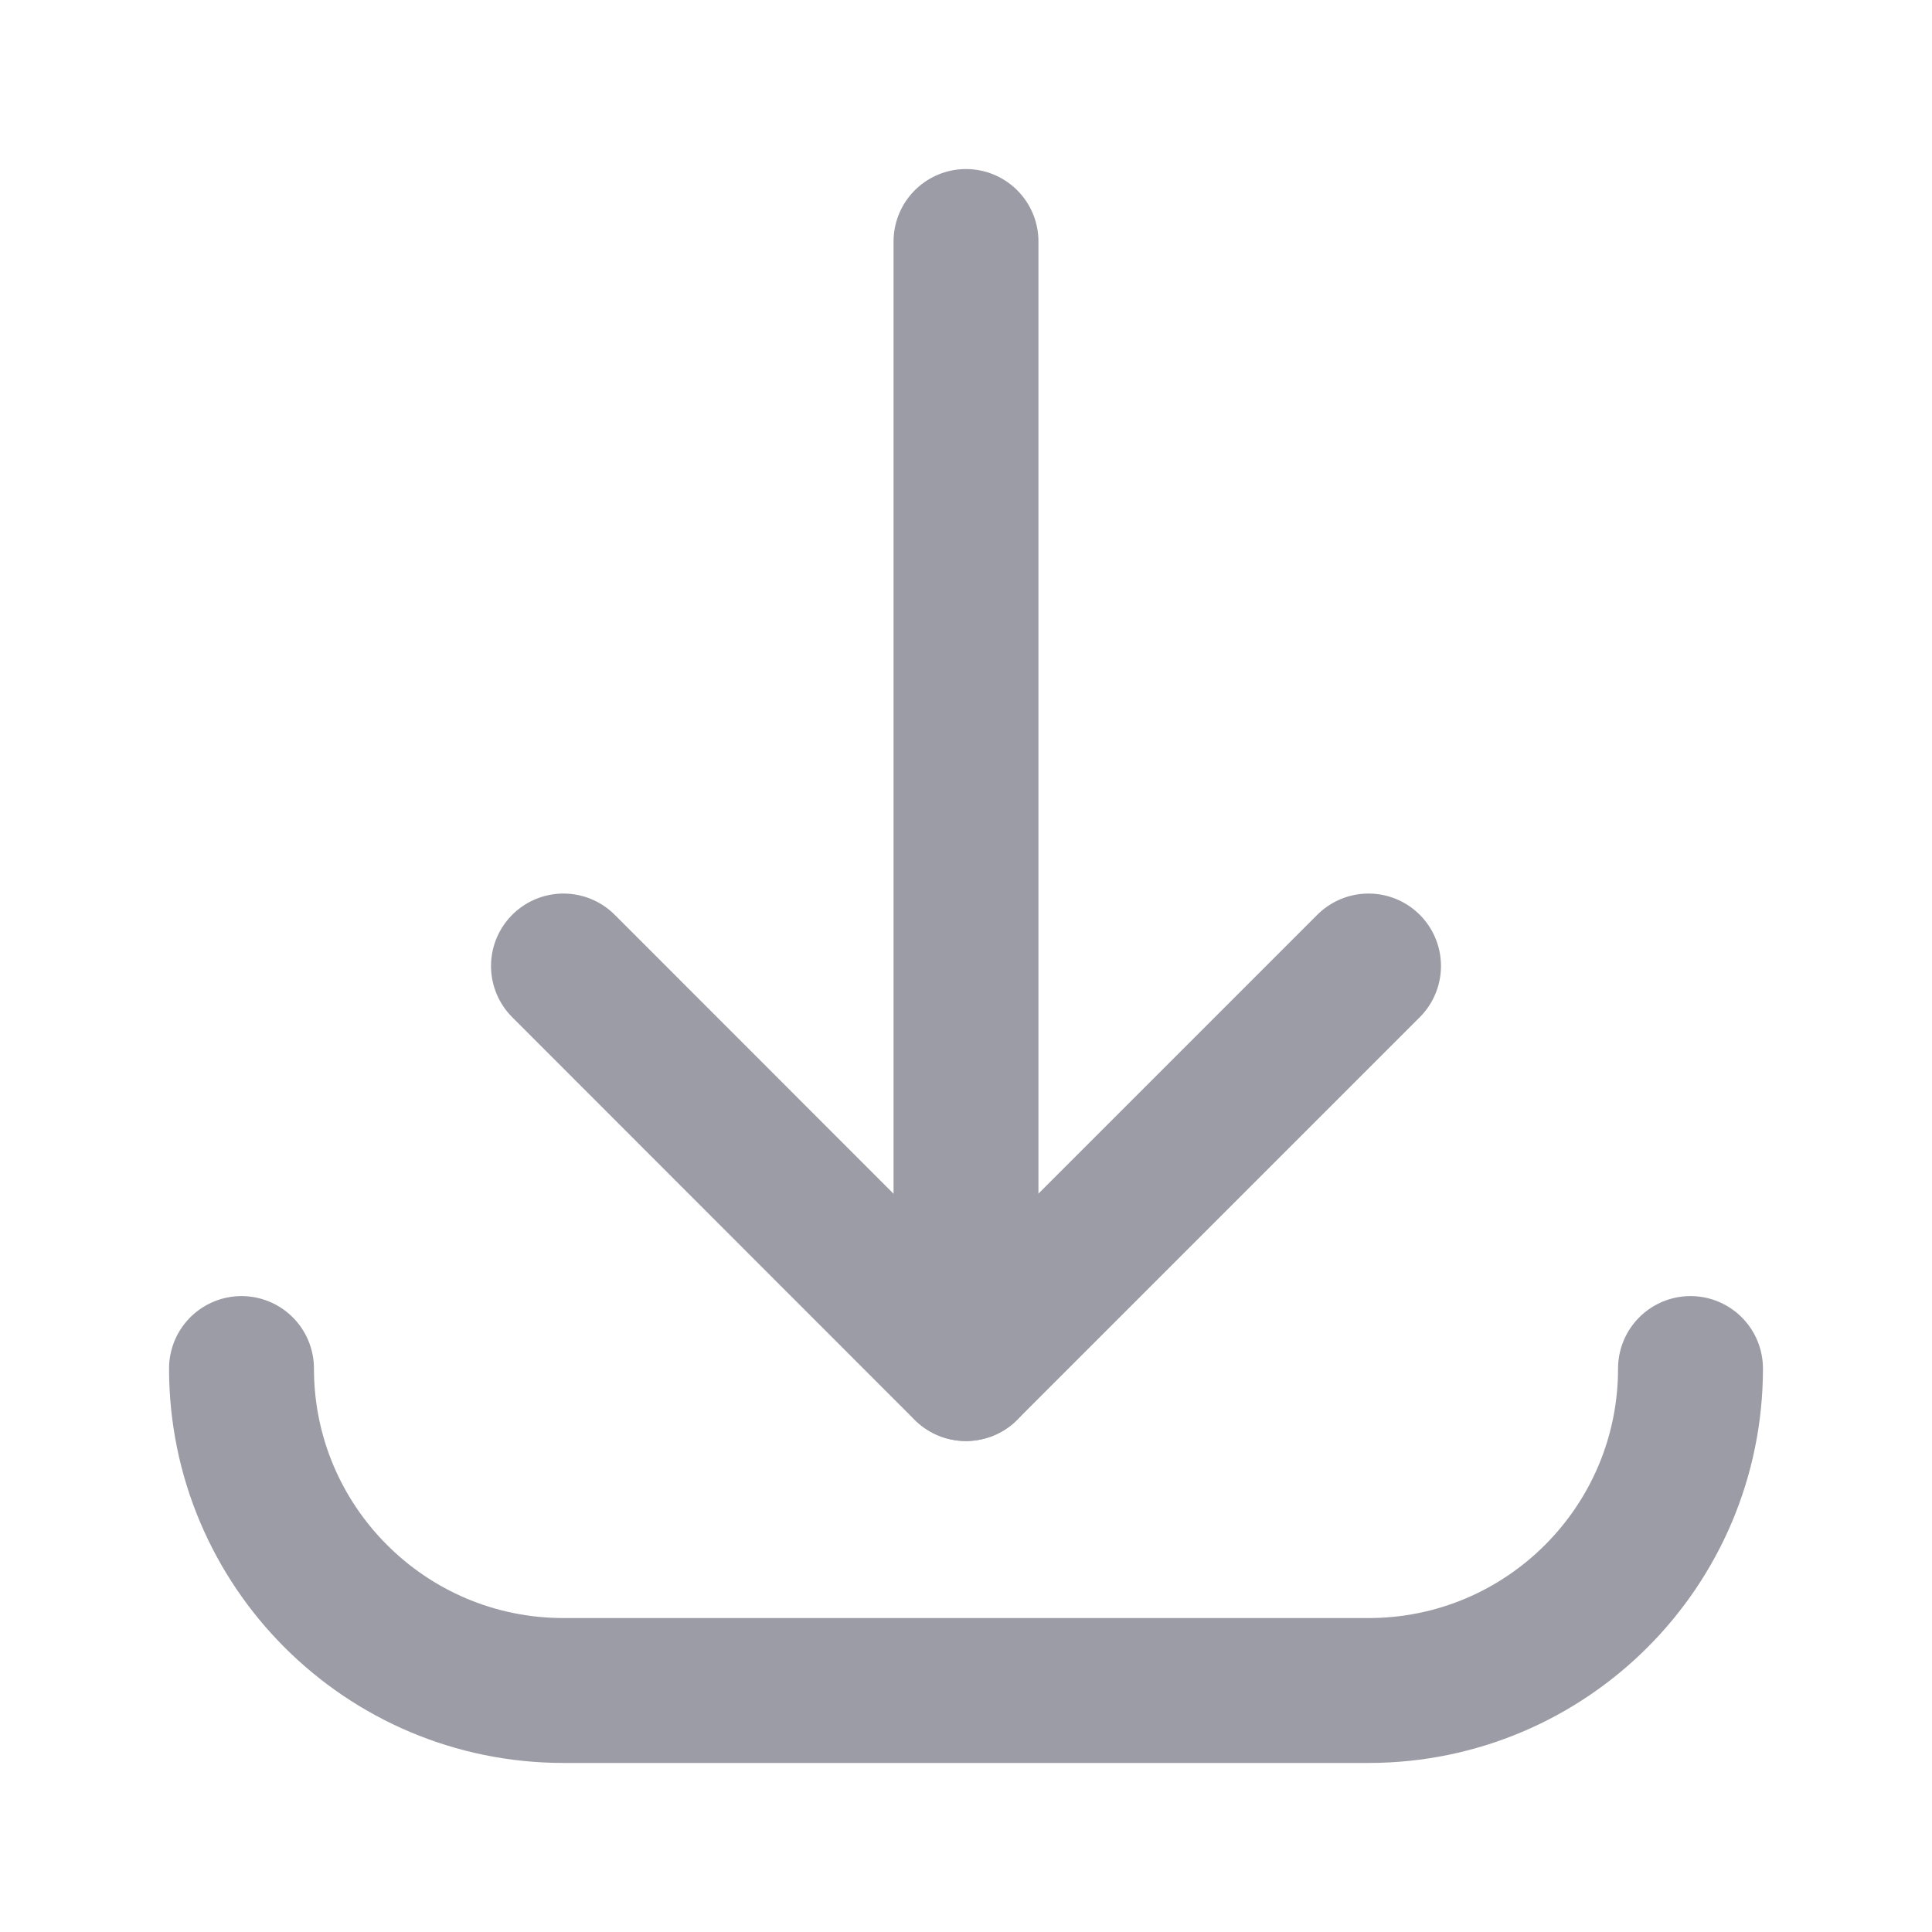
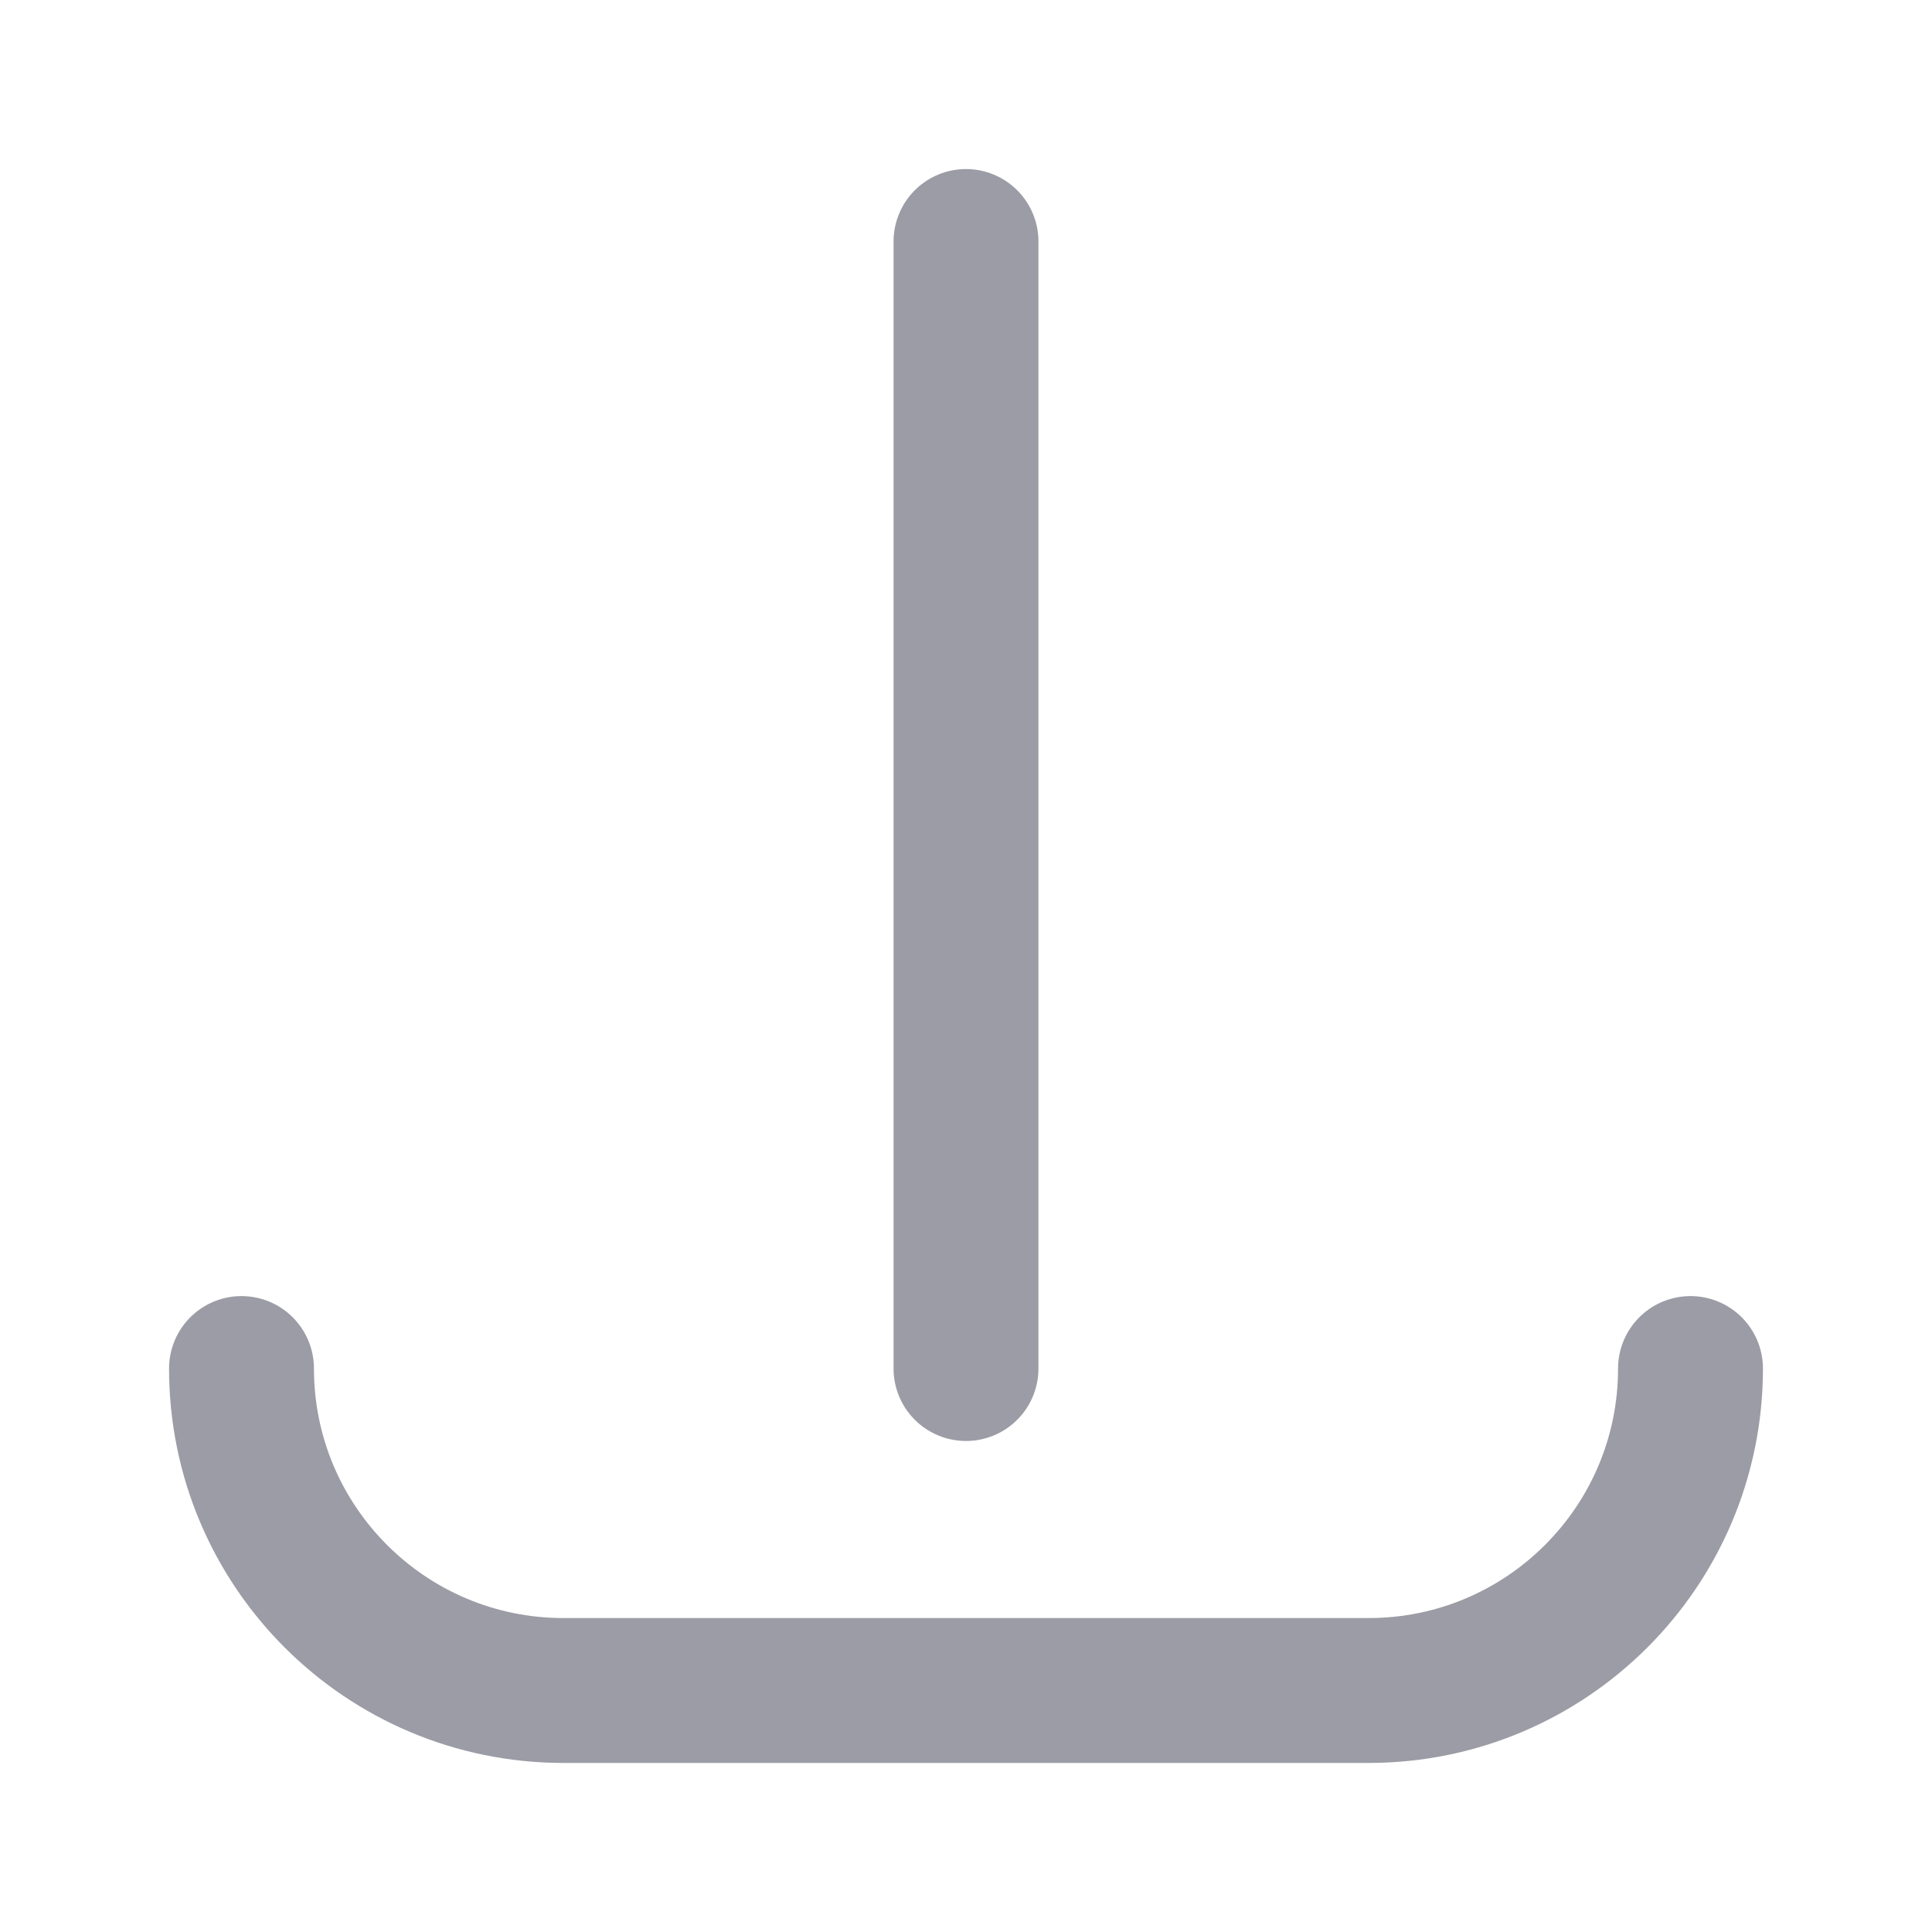
<svg xmlns="http://www.w3.org/2000/svg" width="20" height="20" viewBox="0 0 20 20" fill="none">
  <path d="M10 14.167V2.5" stroke="#9C9CA6" stroke-width="1.5" stroke-linecap="round" stroke-linejoin="round" />
  <path d="M17.5 14.167C17.5 16.008 16.008 17.5 14.167 17.5H5.833C3.993 17.5 2.5 16.008 2.5 14.167" stroke="#9C9CA6" stroke-width="1.5" stroke-linecap="round" stroke-linejoin="round" />
-   <path d="M14.167 10L9.999 14.168L5.833 10" stroke="#9C9CA6" stroke-width="1.5" stroke-linecap="round" stroke-linejoin="round" />
</svg>